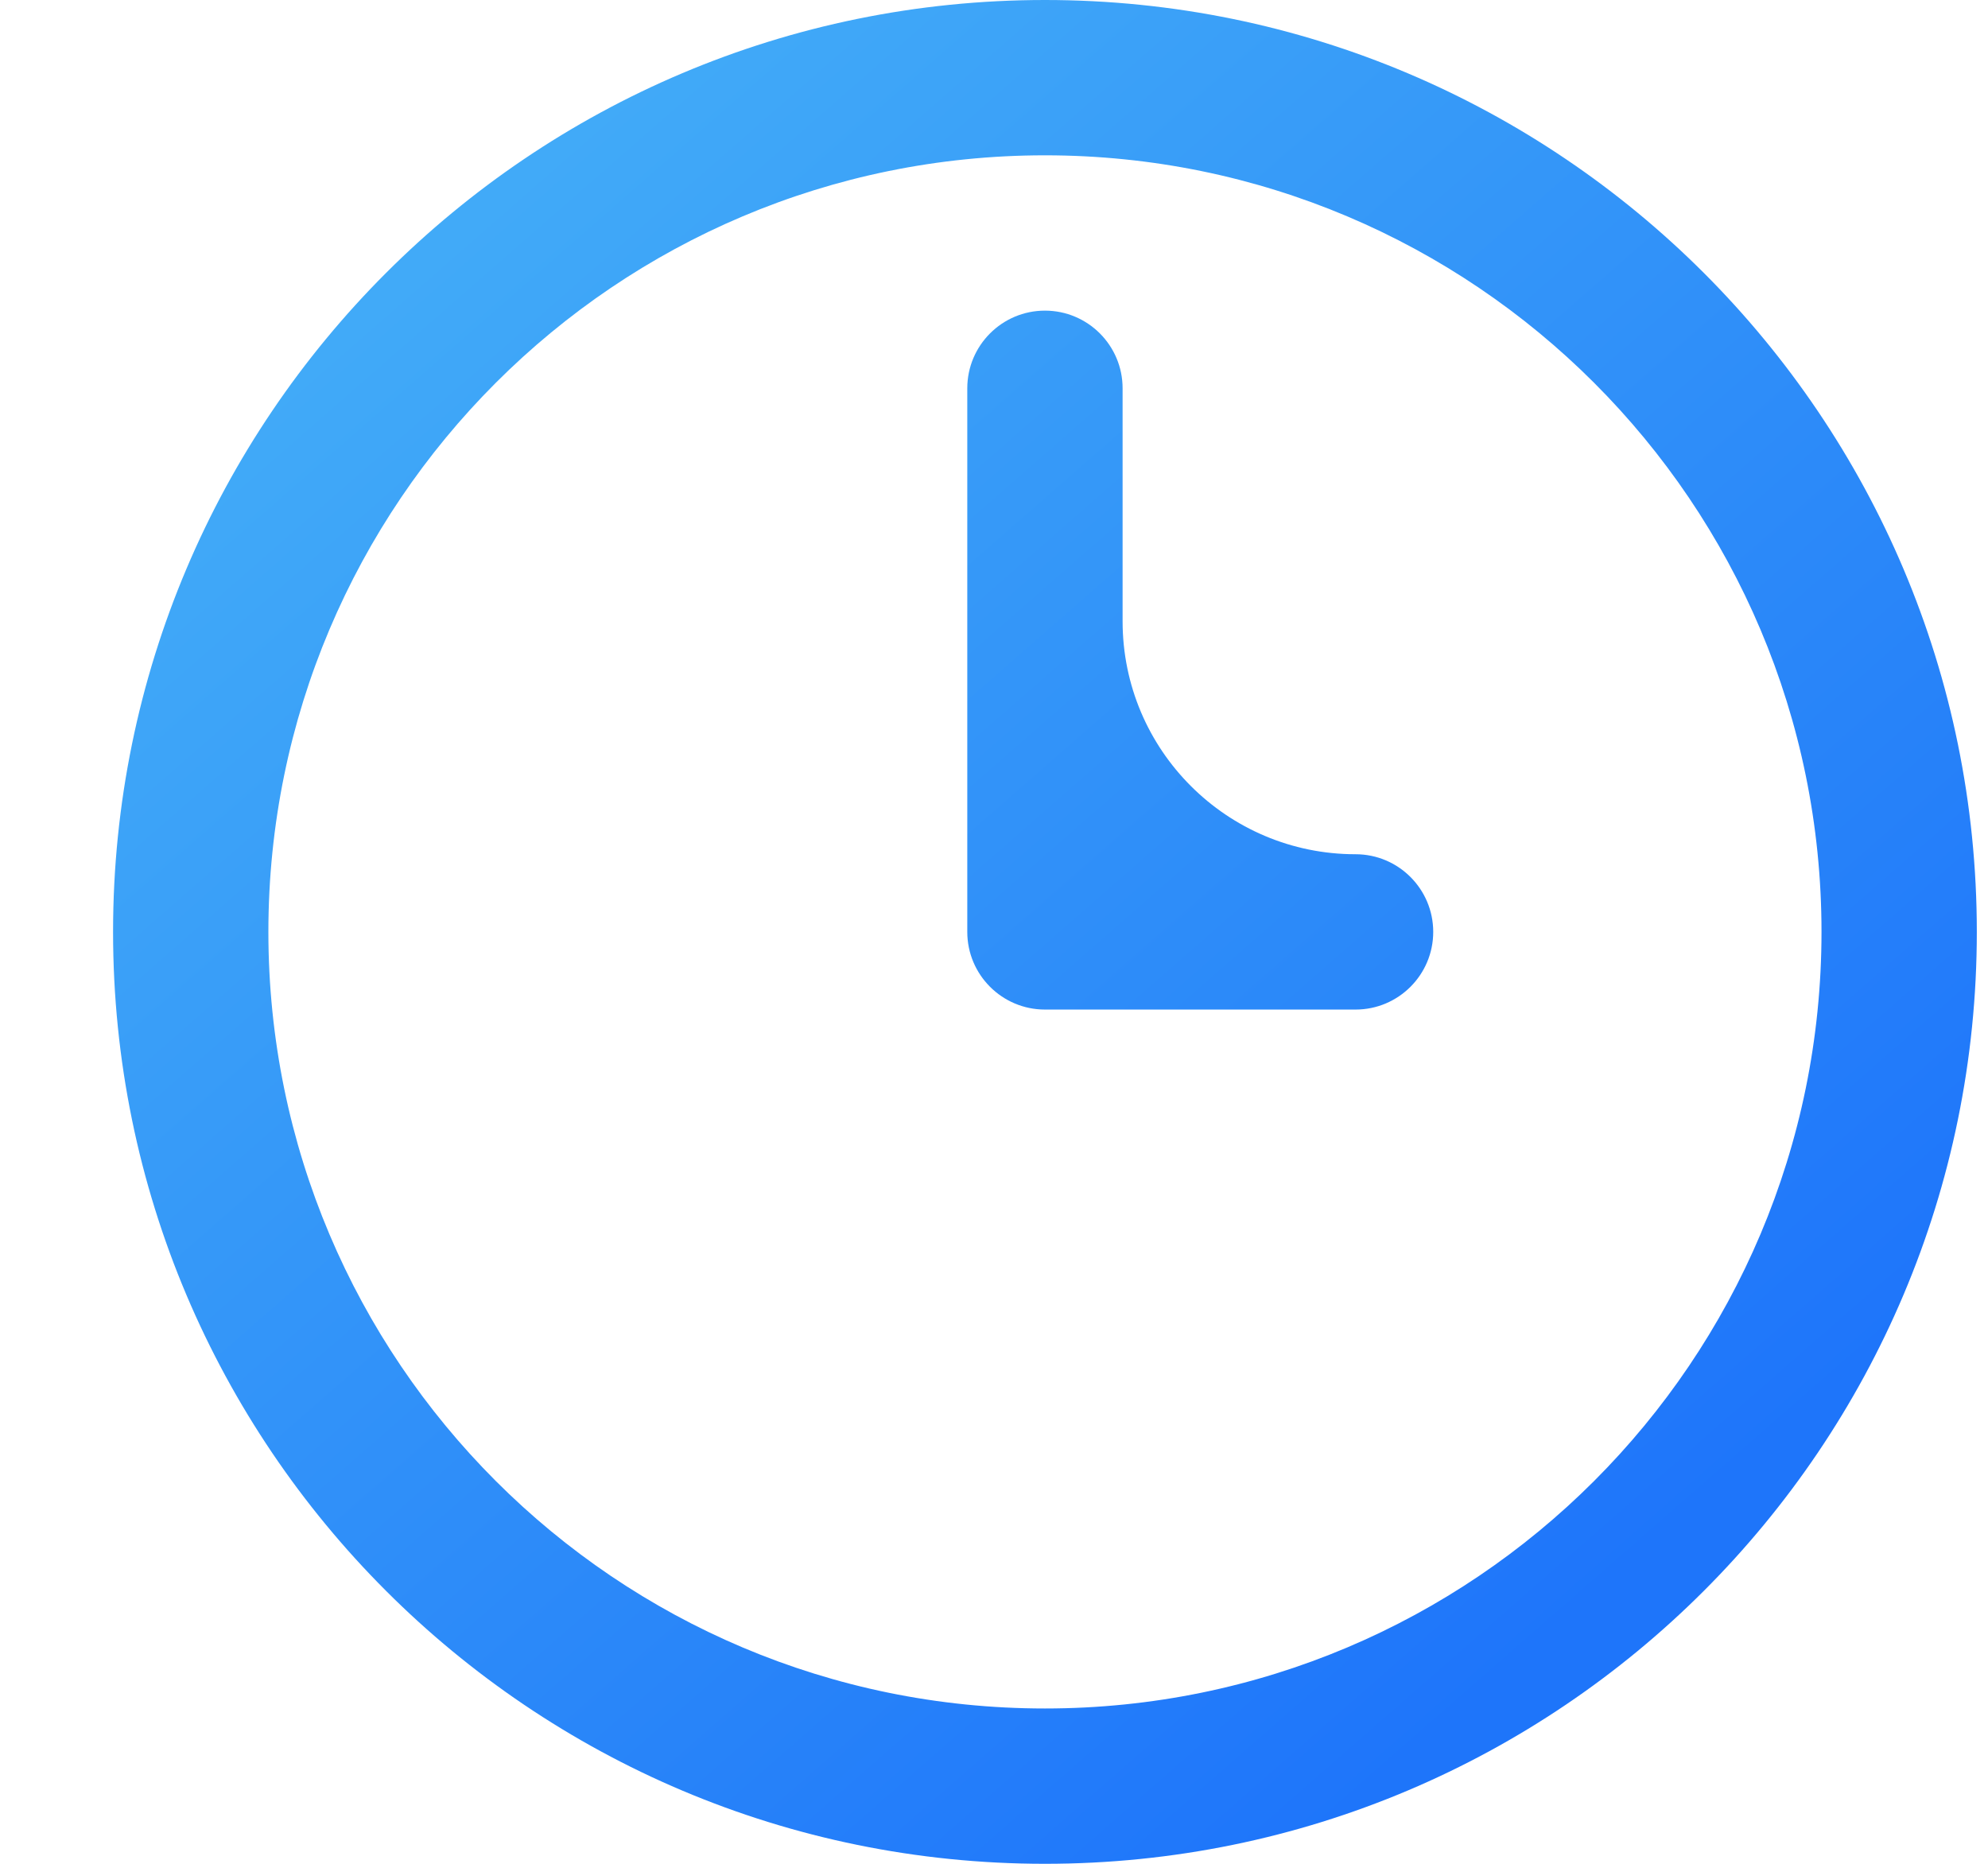
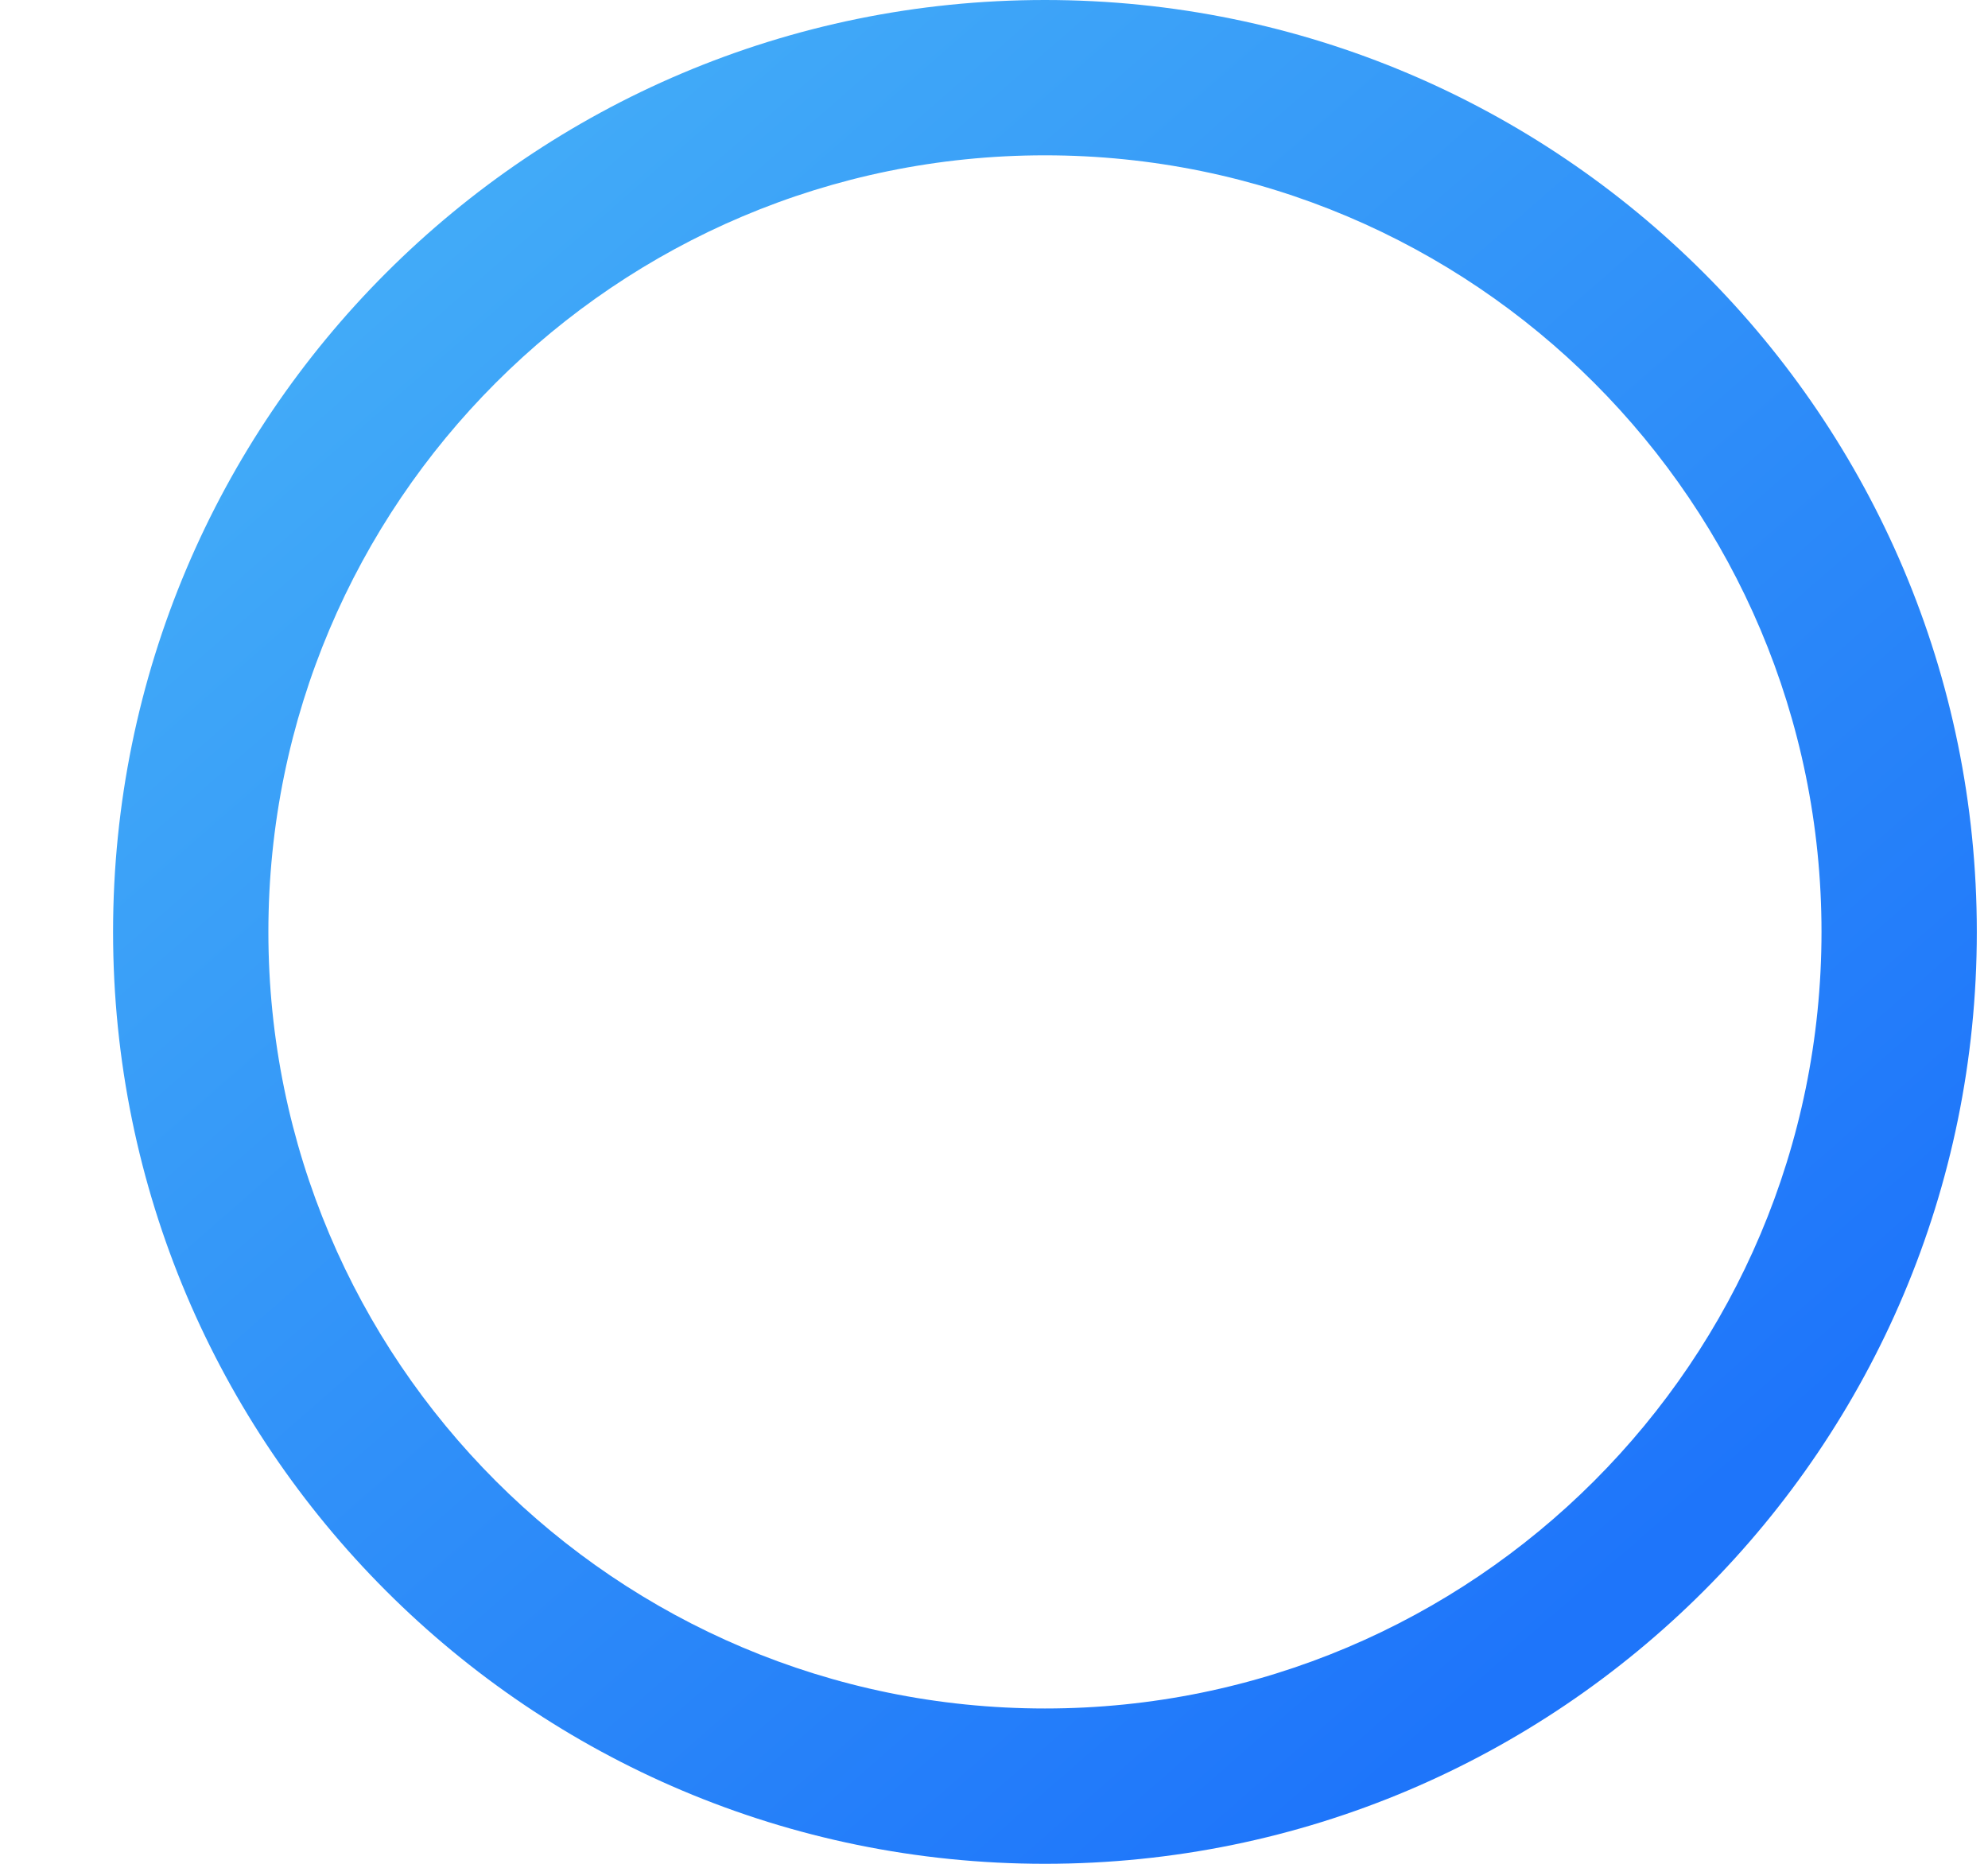
<svg xmlns="http://www.w3.org/2000/svg" width="16" height="15" viewBox="0 0 16 15" fill="none">
  <g clip-path="url(#clip0_4_6643)">
    <path d="M8.41 0C12.552 0 15.91 3.358 15.91 7.5C15.91 11.642 12.552 15 8.41 15C4.268 15 0.91 11.642 0.91 7.5C0.91 3.358 4.268 0 8.41 0ZM8.41 13.75C11.862 13.75 14.66 10.952 14.66 7.5C14.66 4.048 11.862 1.25 8.41 1.25C4.958 1.25 2.16 4.048 2.16 7.5C2.16 10.952 4.958 13.75 8.41 13.75Z" fill="url(#paint0_linear_4_6643)" />
-     <path d="M8.41 2.5C8.755 2.5 9.035 2.78 9.035 3.125V5C9.035 6.036 9.875 6.875 10.91 6.875C11.255 6.875 11.535 7.155 11.535 7.5C11.535 7.845 11.255 8.125 10.91 8.125H8.41C8.065 8.125 7.785 7.845 7.785 7.5V3.125C7.785 2.78 8.065 2.5 8.41 2.5Z" fill="url(#paint1_linear_4_6643)" />
  </g>
  <defs>
    <linearGradient id="paint0_linear_4_6643" x1="12.46" y1="13.2" x2="0.91" y2="-3.44217e-07" gradientUnits="userSpaceOnUse">
      <stop stop-color="#1E75FA" />
      <stop offset="1" stop-color="#49B6F7" />
    </linearGradient>
    <linearGradient id="paint1_linear_4_6643" x1="12.46" y1="13.2" x2="0.91" y2="9.71746e-06" gradientUnits="userSpaceOnUse">
      <stop stop-color="#1E75FA" />
      <stop offset="1" stop-color="#49B6F7" />
    </linearGradient>
    <clipPath id="clip0_4_6643">
      <rect width="15" height="15" fill="white" transform="translate(0.91)" />
    </clipPath>
  </defs>
</svg>